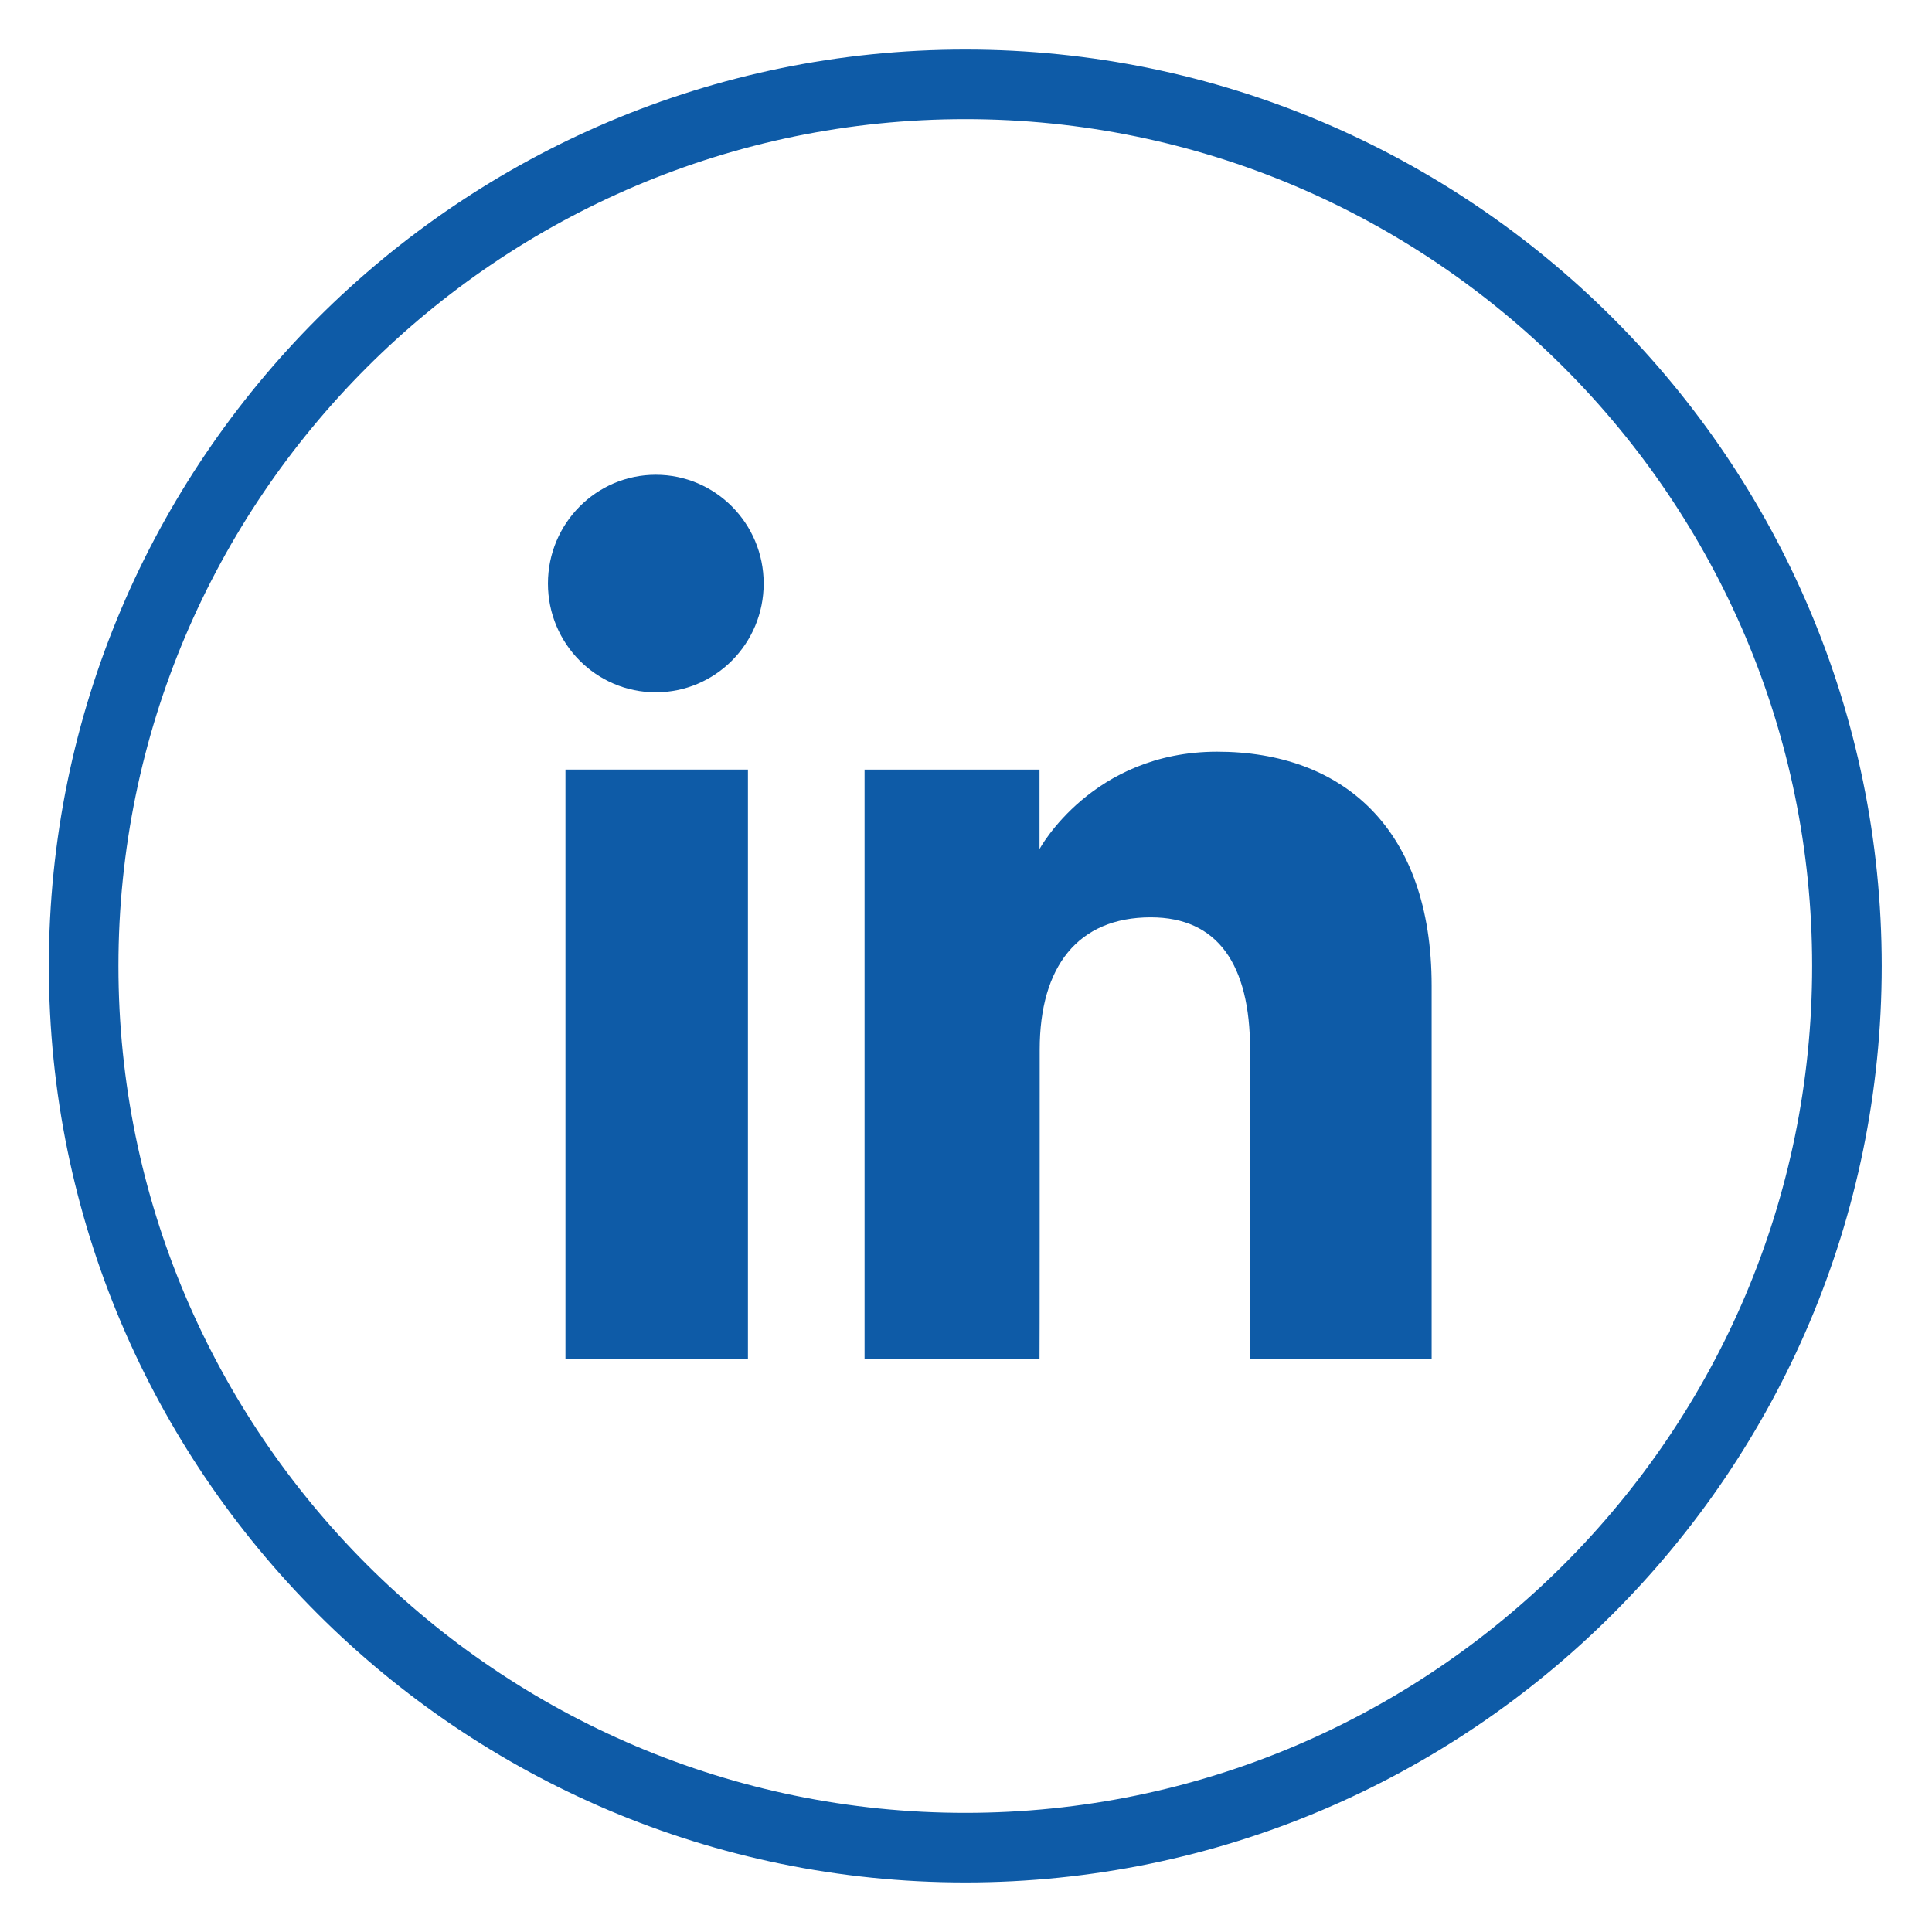
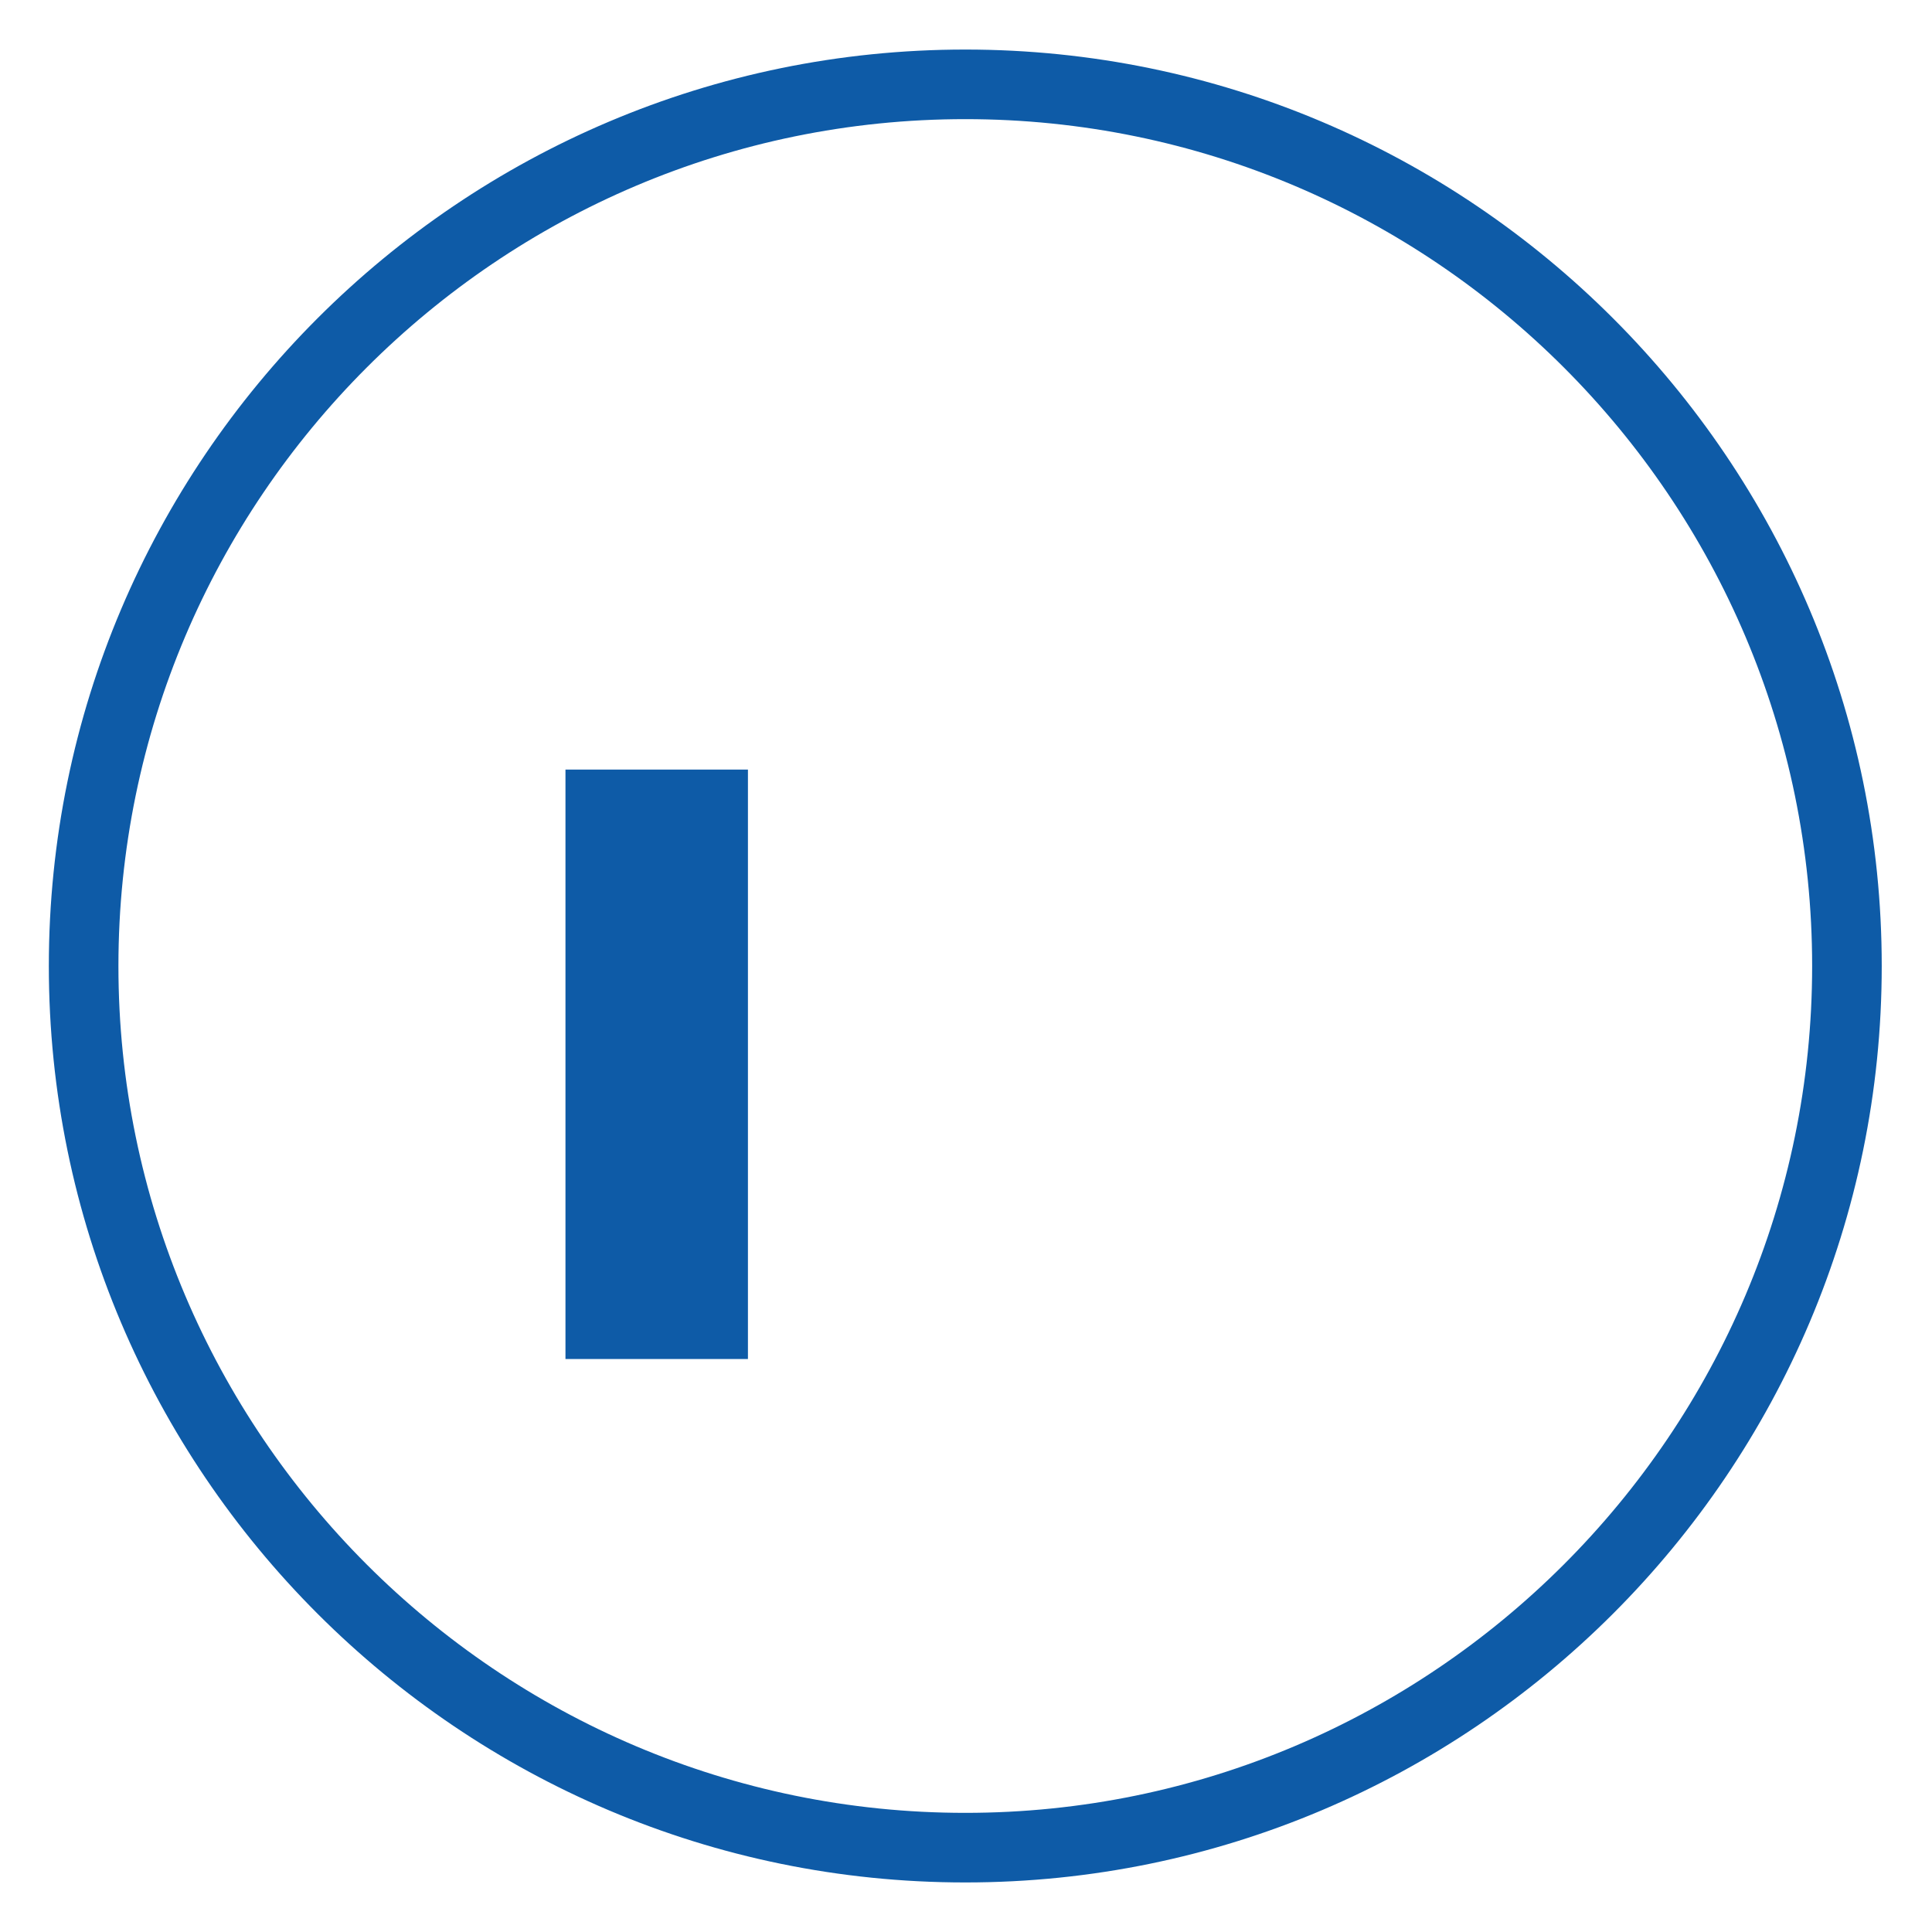
<svg xmlns="http://www.w3.org/2000/svg" version="1.1" id="Livello_1" x="0px" y="0px" viewBox="0 0 1080 1080" style="enable-background:new 0 0 1080 1080;" xml:space="preserve">
  <style type="text/css"> .st0{fill:#0E5BA7;} </style>
  <g id="XMLID_2094_">
    <g id="XMLID_2101_">
      <path class="st0" d="M539.6,1052.3c-282.5,0-512.3-229.8-512.3-512.3c0-282.5,229.8-512.3,512.3-512.3 c282.5,0,512.3,229.8,512.3,512.3C1051.9,822.5,822.1,1052.3,539.6,1052.3z M539.6,66.6C278.6,66.6,66.2,279,66.2,540 c0,261,212.4,473.4,473.4,473.4c261,0,473.4-212.4,473.4-473.4C1013,279,800.7,66.6,539.6,66.6z" />
    </g>
    <g id="XMLID_2095_">
      <g id="XMLID_2097_">
        <g id="XMLID_2100_">
          <rect x="316.1" y="430.2" class="st0" width="102" height="329.5" />
        </g>
        <g id="XMLID_2098_">
-           <path class="st0" d="M366.6,387c33.3,0,60.3-27.2,60.3-60.8s-27-60.8-60.3-60.8c-33.3,0-60.3,27.2-60.3,60.8 S333.3,387,366.6,387z" />
-         </g>
+           </g>
      </g>
      <g id="XMLID_2096_">
-         <path class="st0" d="M581.2,586.7c0-46.3,21.3-73.9,62.1-73.9c37.5,0,55.5,26.5,55.5,73.9c0,47.5,0,173,0,173h101.5 c0,0,0-120.4,0-208.6c0-88.3-50-130.9-119.9-130.9c-69.9,0-99.3,54.4-99.3,54.4v-44.4h-97.8v329.5h97.8 C581.2,759.7,581.2,637.5,581.2,586.7z" />
-       </g>
+         </g>
    </g>
  </g>
</svg>